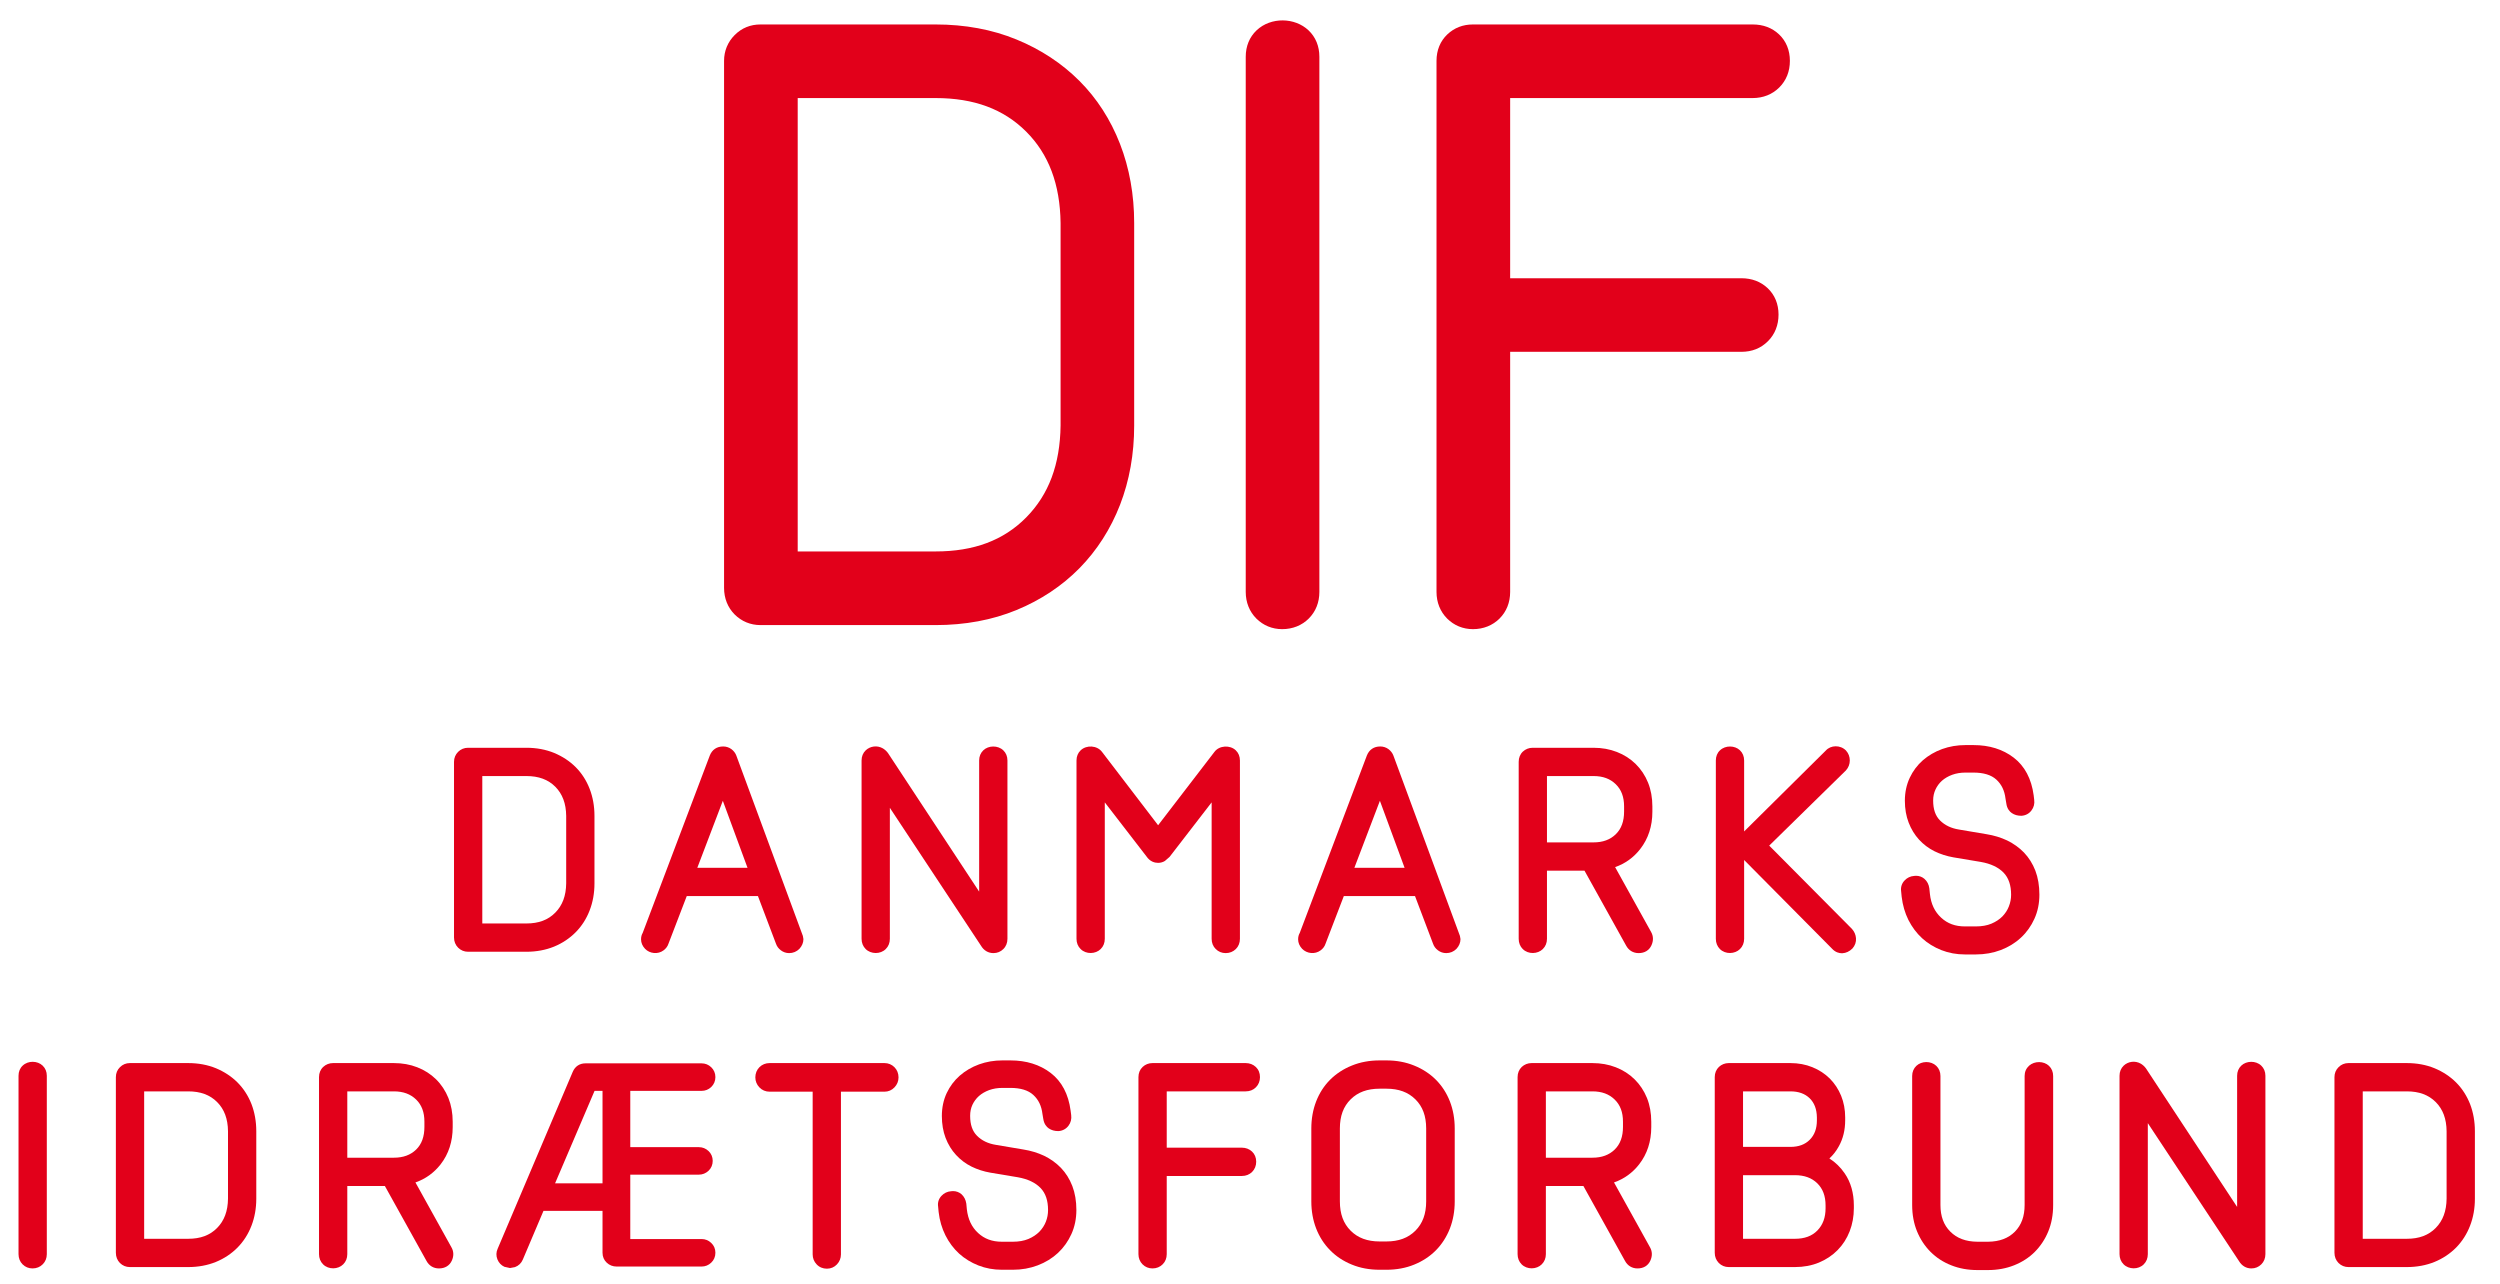
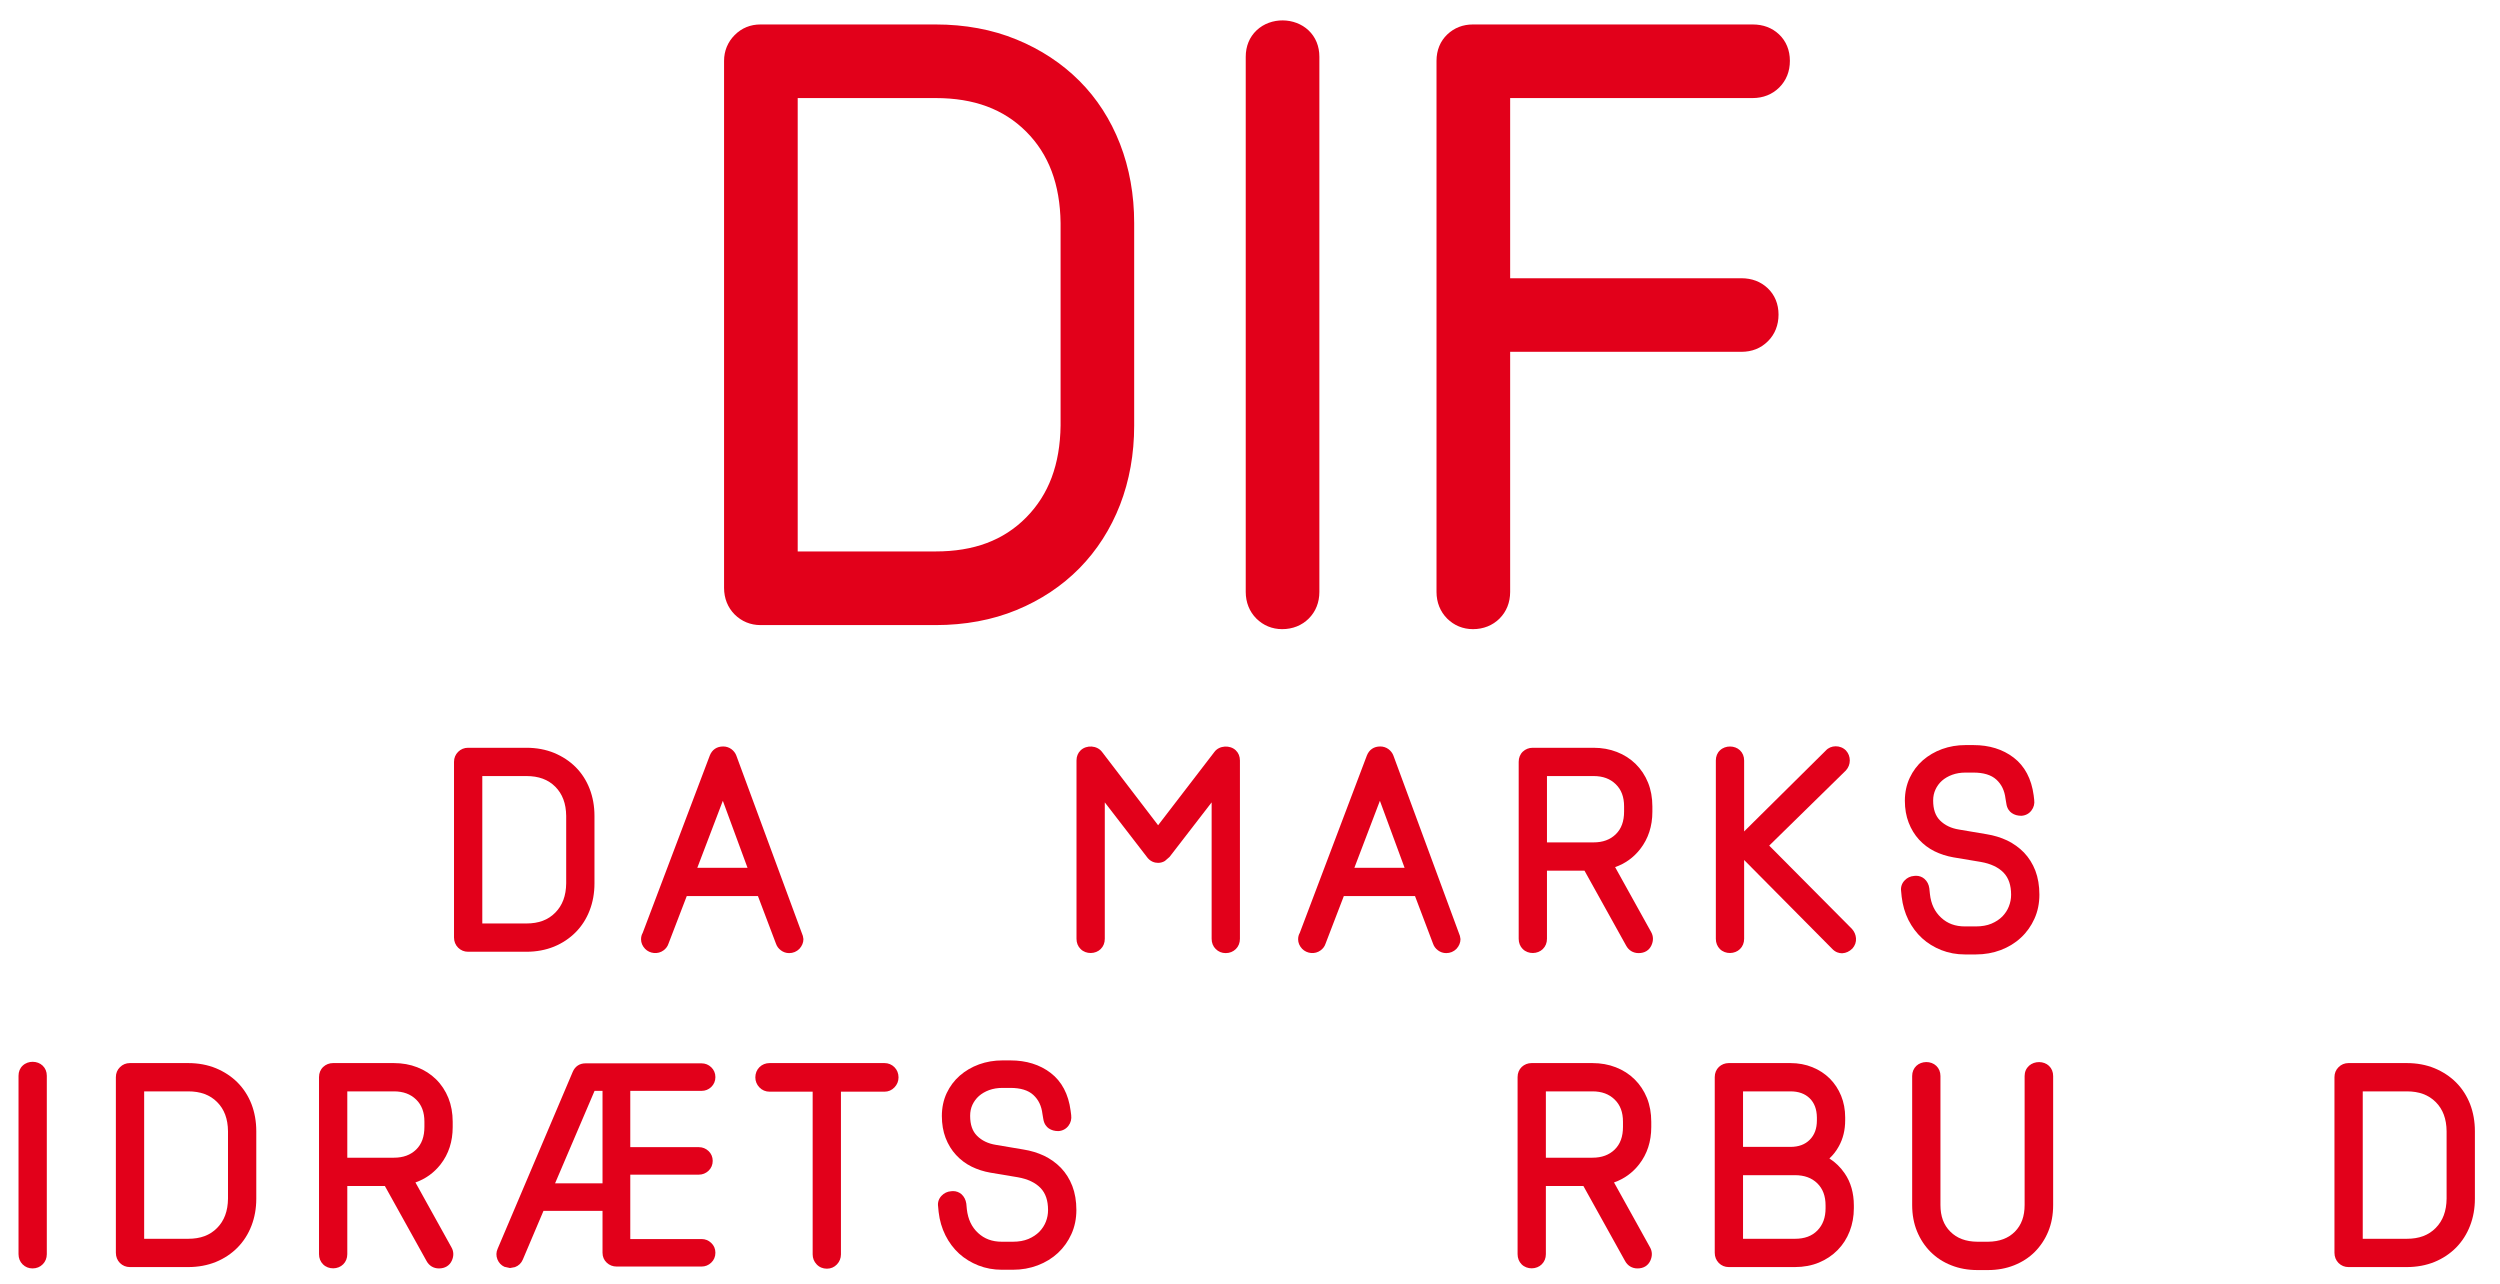
<svg xmlns="http://www.w3.org/2000/svg" width="296" height="152" viewBox="0 0 296 152" fill="none">
  <path d="M125.573 26.4V50.387C125.51 55 124.177 58.557 121.495 61.272C118.818 63.979 115.313 65.291 110.776 65.291H94.448V11.611H110.776C115.313 11.611 118.823 12.912 121.5 15.584C124.177 18.267 125.51 21.813 125.573 26.4ZM132.615 59.765C133.724 56.901 134.286 53.749 134.286 50.4V26.4C134.286 23.059 133.724 19.907 132.609 17.037C131.49 14.157 129.87 11.645 127.797 9.573C125.724 7.501 123.224 5.853 120.354 4.677C117.484 3.496 114.261 2.896 110.776 2.896H90.042C88.844 2.896 87.818 3.317 86.984 4.152C86.167 4.973 85.729 6.032 85.729 7.203V69.605C85.729 70.843 86.167 71.933 86.984 72.755C87.807 73.573 88.865 74.011 90.042 74.011H110.776C114.255 74.011 117.479 73.411 120.354 72.229C123.234 71.043 125.739 69.376 127.807 67.277C129.875 65.171 131.495 62.645 132.615 59.765Z" fill="#E2001A" />
  <path d="M154.958 73.235C155.781 72.411 156.214 71.323 156.214 70.083V6.725C156.214 5.469 155.771 4.392 154.932 3.595C153.313 2.061 150.479 1.984 148.776 3.595C147.938 4.392 147.495 5.469 147.495 6.725V70.083C147.495 71.323 147.932 72.411 148.75 73.235C149.573 74.054 150.63 74.491 151.807 74.491C153.047 74.491 154.135 74.054 154.958 73.235Z" fill="#E2001A" />
  <path d="M207.516 2.896H174.396C173.214 2.896 172.193 3.291 171.365 4.072C170.526 4.869 170.083 5.947 170.083 7.203V70.083C170.083 71.323 170.521 72.411 171.339 73.235C172.161 74.054 173.219 74.491 174.396 74.491C175.635 74.491 176.724 74.054 177.547 73.235C178.37 72.411 178.802 71.323 178.802 70.083V41.656H206.172C207.432 41.656 208.49 41.235 209.323 40.4C210.146 39.584 210.578 38.491 210.578 37.251C210.578 35.995 210.135 34.917 209.292 34.12C208.463 33.339 207.411 32.944 206.172 32.944H178.802V11.611H207.516C208.755 11.611 209.844 11.176 210.667 10.355C211.5 9.52 211.922 8.459 211.922 7.203C211.922 5.947 211.479 4.869 210.64 4.072C209.812 3.291 208.761 2.896 207.516 2.896Z" fill="#E2001A" />
  <path d="M57.104 109.339V91.885H62.328C63.776 91.885 64.896 92.296 65.745 93.146C66.594 94.001 67.021 95.131 67.037 96.6V104.589C67.021 106.061 66.594 107.202 65.74 108.061C64.896 108.922 63.776 109.339 62.328 109.339H57.104ZM65.604 112.078C66.588 111.672 67.448 111.098 68.161 110.375C68.875 109.656 69.432 108.787 69.812 107.797C70.193 106.818 70.385 105.739 70.385 104.601V96.6C70.385 95.454 70.193 94.376 69.812 93.394C69.432 92.411 68.875 91.546 68.161 90.83C67.453 90.12 66.594 89.558 65.609 89.146C64.625 88.744 63.521 88.536 62.328 88.536H55.417C54.964 88.536 54.557 88.704 54.239 89.021C53.927 89.334 53.755 89.739 53.755 90.197V110.994C53.755 111.469 53.922 111.885 54.239 112.202C54.557 112.52 54.964 112.688 55.417 112.688H62.328C63.516 112.688 64.62 112.479 65.604 112.078Z" fill="#E2001A" />
  <path d="M88.505 102.744H82.562L85.584 94.813L88.505 102.744ZM91.87 111.72C91.979 112.042 92.177 112.312 92.458 112.52C92.74 112.734 93.078 112.848 93.432 112.848C93.906 112.848 94.328 112.672 94.656 112.334C94.958 112.006 95.125 111.611 95.125 111.187L95.057 110.808L87.177 89.448C87.068 89.163 86.875 88.907 86.599 88.698C86.312 88.491 85.984 88.382 85.625 88.382C84.88 88.382 84.318 88.755 84.042 89.448L76.094 110.459C75.969 110.667 75.901 110.927 75.901 111.218C75.901 111.624 76.062 112.006 76.375 112.339C76.932 112.917 77.901 113.026 78.568 112.52C78.849 112.312 79.047 112.042 79.141 111.749L81.312 106.093H89.74L91.87 111.72Z" fill="#E2001A" />
-   <path d="M117.625 112.848C118.073 112.848 118.484 112.683 118.797 112.365C119.115 112.054 119.281 111.63 119.281 111.158V90.037C119.281 89.558 119.109 89.141 118.786 88.835C118.141 88.224 117.037 88.25 116.427 88.835C116.104 89.141 115.932 89.558 115.932 90.037V105.568L105.141 89.168C104.984 88.951 104.786 88.765 104.537 88.611C103.844 88.208 103.021 88.349 102.505 88.835C102.182 89.141 102.01 89.558 102.01 90.037V111.158C102.01 111.63 102.182 112.054 102.495 112.365C103.115 112.984 104.239 113.006 104.875 112.365C105.193 112.054 105.359 111.635 105.359 111.158V95.645L116.151 111.973C116.484 112.536 117.005 112.848 117.625 112.848Z" fill="#E2001A" />
  <path d="M130.323 112.365C130.641 112.054 130.807 111.635 130.807 111.158V95.001L135.729 101.382C136.161 102.026 136.724 102.163 137.12 102.163C137.411 102.163 137.687 102.083 137.922 101.939L138.479 101.454L143.458 95.001V111.158C143.458 111.63 143.625 112.054 143.943 112.365C144.261 112.683 144.667 112.848 145.12 112.848C145.594 112.848 146.01 112.678 146.323 112.365C146.641 112.054 146.807 111.635 146.807 111.158V90.037C146.807 89.558 146.635 89.141 146.313 88.835C145.63 88.182 144.359 88.256 143.792 89.021L137.12 97.709L130.484 89.032C129.896 88.245 128.646 88.177 127.953 88.835C127.63 89.141 127.458 89.558 127.458 90.037V111.158C127.458 111.63 127.625 112.054 127.943 112.365C128.594 113.016 129.719 112.973 130.323 112.365Z" fill="#E2001A" />
  <path d="M166.302 102.744H160.359L163.38 94.813L166.302 102.744ZM172.922 111.187L172.854 110.808L164.974 89.448C164.865 89.163 164.672 88.907 164.396 88.698C164.109 88.491 163.781 88.382 163.422 88.382C162.677 88.382 162.115 88.755 161.839 89.448L153.891 110.459C153.766 110.667 153.698 110.927 153.698 111.218C153.698 111.624 153.859 112.006 154.172 112.339C154.734 112.917 155.693 113.026 156.365 112.52C156.646 112.312 156.844 112.042 156.938 111.749L159.109 106.093H167.537L169.667 111.72C169.776 112.042 169.974 112.312 170.255 112.52C170.537 112.734 170.875 112.848 171.229 112.848C171.703 112.848 172.125 112.672 172.453 112.334C172.755 112.006 172.922 111.611 172.922 111.187Z" fill="#E2001A" />
  <path d="M192.292 95.48V96.083C192.292 97.25 191.969 98.131 191.307 98.775C190.641 99.421 189.776 99.739 188.672 99.739H183.161V91.885H188.672C189.781 91.885 190.641 92.202 191.307 92.854C191.969 93.496 192.292 94.355 192.292 95.48ZM195.495 110.355L191.229 102.667C192.422 102.25 193.422 101.531 194.203 100.525C195.156 99.301 195.641 97.818 195.641 96.115V95.48C195.641 94.459 195.469 93.509 195.13 92.667C194.786 91.818 194.292 91.072 193.661 90.454C193.037 89.837 192.286 89.36 191.438 89.032C190.599 88.704 189.667 88.536 188.672 88.536H181.469C181.026 88.536 180.62 88.698 180.307 88.989C179.984 89.296 179.813 89.715 179.813 90.197V111.158C179.813 111.63 179.979 112.054 180.292 112.365C180.943 113.016 182.068 112.973 182.672 112.365C182.99 112.054 183.161 111.635 183.161 111.158V103.088H187.604L192.526 111.946C192.833 112.525 193.365 112.848 194.016 112.848C194.724 112.848 195.261 112.52 195.531 111.927C195.781 111.382 195.766 110.835 195.495 110.355Z" fill="#E2001A" />
  <path d="M219.016 90.037C219.016 89.6 218.869 89.202 218.563 88.859C217.88 88.17 216.76 88.218 216.181 88.859L206.505 98.442V90.037C206.505 89.558 206.333 89.141 206.01 88.835C205.401 88.25 204.297 88.224 203.651 88.835C203.323 89.141 203.156 89.558 203.156 90.037V111.158C203.156 111.63 203.323 112.054 203.635 112.365C204.286 113.016 205.411 112.973 206.016 112.365C206.333 112.054 206.505 111.635 206.505 111.158V101.824L216.896 112.307C217.312 112.765 217.765 112.864 218.072 112.864H218.136C218.563 112.842 218.963 112.661 219.323 112.307C219.635 111.958 219.787 111.536 219.749 111.083C219.715 110.672 219.563 110.312 219.272 109.984L209.474 100.12L218.557 91.218C218.859 90.885 219.016 90.474 219.016 90.037Z" fill="#E2001A" />
  <path d="M237.088 108.501C236.744 108.848 236.307 109.141 235.787 109.36C235.267 109.579 234.645 109.688 233.947 109.688H232.635C231.501 109.688 230.579 109.349 229.829 108.65C229.067 107.946 228.629 107.026 228.501 105.842L228.432 105.175C228.371 104.72 228.176 104.344 227.859 104.061C227.589 103.824 227.24 103.693 226.859 103.693L226.635 103.709C226.192 103.739 225.797 103.927 225.501 104.25C225.163 104.601 225.027 105.054 225.093 105.525L225.157 106.175C225.277 107.168 225.541 108.093 225.957 108.927C226.381 109.76 226.923 110.491 227.584 111.093C228.235 111.688 229.005 112.158 229.864 112.496C230.723 112.835 231.661 113.006 232.635 113.006H233.947C234.989 113.006 235.979 112.83 236.891 112.485C237.803 112.136 238.611 111.645 239.28 111.016C239.957 110.392 240.491 109.635 240.875 108.782C241.267 107.922 241.464 106.958 241.464 105.934C241.464 104.869 241.301 103.917 240.989 103.093C240.672 102.272 240.219 101.551 239.645 100.946C239.083 100.365 238.405 99.879 237.645 99.509C236.896 99.158 236.072 98.907 235.213 98.77L231.944 98.218C231.027 98.072 230.272 97.715 229.699 97.141C229.152 96.594 228.885 95.824 228.885 94.782C228.885 94.296 228.979 93.869 229.163 93.474C229.344 93.078 229.605 92.728 229.928 92.437C230.261 92.146 230.667 91.907 231.141 91.734C231.611 91.563 232.136 91.474 232.704 91.474H233.661C234.848 91.474 235.76 91.749 236.365 92.301C236.984 92.869 237.339 93.601 237.453 94.563L237.547 95.12C237.629 95.755 237.944 96.093 238.197 96.267C238.509 96.48 238.875 96.589 239.328 96.589H239.339C239.829 96.558 240.24 96.339 240.525 95.958C240.803 95.594 240.917 95.158 240.848 94.688L240.787 94.17C240.525 92.208 239.728 90.704 238.416 89.698C237.131 88.715 235.531 88.218 233.661 88.218H232.704C231.733 88.218 230.808 88.377 229.944 88.688C229.088 89.001 228.323 89.448 227.667 90.016C227.016 90.589 226.491 91.285 226.115 92.088C225.733 92.901 225.536 93.813 225.536 94.808C225.536 95.76 225.688 96.63 225.984 97.394C226.28 98.168 226.699 98.848 227.213 99.411C227.733 99.979 228.355 100.448 229.061 100.797C229.744 101.131 230.491 101.37 231.28 101.509L234.536 102.054C235.715 102.261 236.619 102.693 237.229 103.327C237.824 103.951 238.115 104.808 238.115 105.944C238.115 106.411 238.027 106.874 237.853 107.312C237.688 107.749 237.427 108.146 237.088 108.501Z" fill="#E2001A" />
  <path d="M2.687 126.168C2.359 126.474 2.193 126.891 2.193 127.37V148.491C2.193 148.963 2.359 149.387 2.672 149.698C2.99 150.016 3.396 150.182 3.849 150.182C4.323 150.182 4.745 150.011 5.052 149.698C5.37 149.387 5.542 148.968 5.542 148.491V127.37C5.542 126.891 5.37 126.474 5.047 126.168C4.438 125.584 3.333 125.552 2.687 126.168Z" fill="#E2001A" />
  <path d="M26.995 133.934V141.922C26.979 143.394 26.552 144.536 25.703 145.394C24.854 146.256 23.739 146.672 22.286 146.672H17.068V129.218H22.286C23.734 129.218 24.854 129.63 25.703 130.48C26.557 131.334 26.979 132.464 26.995 133.934ZM28.12 128.163C27.412 127.454 26.552 126.891 25.568 126.48C24.588 126.078 23.484 125.869 22.286 125.869H15.375C14.922 125.869 14.516 126.037 14.203 126.355C13.885 126.667 13.719 127.072 13.719 127.531V148.327C13.719 148.802 13.885 149.218 14.198 149.536C14.516 149.854 14.922 150.021 15.375 150.021H22.286C23.474 150.021 24.578 149.813 25.568 149.411C26.552 149.006 27.412 148.432 28.125 147.709C28.833 146.989 29.391 146.12 29.771 145.131C30.151 144.152 30.344 143.072 30.344 141.934V133.934C30.344 132.787 30.151 131.709 29.776 130.727C29.391 129.744 28.833 128.879 28.12 128.163Z" fill="#E2001A" />
  <path d="M50.25 132.813V133.416C50.25 134.584 49.932 135.464 49.271 136.109C48.604 136.755 47.739 137.072 46.63 137.072H41.12V129.218H46.63C47.739 129.218 48.604 129.536 49.271 130.187C49.932 130.83 50.25 131.688 50.25 132.813ZM53.599 133.448V132.813C53.599 131.792 53.427 130.842 53.089 130.001C52.745 129.152 52.255 128.406 51.625 127.787C50.995 127.17 50.25 126.693 49.401 126.365C48.562 126.037 47.63 125.869 46.63 125.869H39.432C38.984 125.869 38.584 126.032 38.271 126.322C37.943 126.63 37.771 127.048 37.771 127.531V148.491C37.771 148.963 37.938 149.387 38.255 149.698C38.906 150.349 40.026 150.307 40.636 149.698C40.953 149.387 41.12 148.968 41.12 148.491V140.421H45.568L50.49 149.28C50.797 149.859 51.323 150.182 51.974 150.182C52.682 150.182 53.224 149.854 53.495 149.261C53.745 148.715 53.729 148.168 53.453 147.688L49.188 140.001C50.385 139.584 51.38 138.864 52.167 137.859C53.12 136.635 53.599 135.152 53.599 133.448Z" fill="#E2001A" />
  <path d="M71.339 129.158V140.109H65.719L70.396 129.158H71.339ZM83.078 129.158C83.505 129.158 83.896 129.001 84.208 128.703C84.531 128.394 84.703 127.989 84.703 127.531C84.703 127.072 84.531 126.667 84.208 126.36C83.896 126.061 83.505 125.901 83.078 125.901H69.318C68.62 125.901 68.084 126.261 67.807 126.917L58.917 147.864C58.739 148.261 58.729 148.688 58.891 149.103C59.052 149.509 59.344 149.818 59.724 149.989L60.385 150.136L60.969 150.026C61.401 149.869 61.724 149.558 61.901 149.136L64.349 143.365H71.339V148.327C71.339 148.792 71.51 149.197 71.839 149.503C72.156 149.802 72.557 149.958 73 149.958H83.078C83.5 149.958 83.891 149.802 84.203 149.503C84.531 149.197 84.703 148.792 84.703 148.327C84.703 147.864 84.531 147.459 84.203 147.158C83.891 146.859 83.5 146.703 83.078 146.703H74.625V139.078H82.755C83.177 139.078 83.568 138.922 83.891 138.618C84.214 138.312 84.385 137.907 84.385 137.448C84.385 136.989 84.214 136.584 83.885 136.278C83.568 135.979 83.177 135.824 82.755 135.824H74.625V129.158H83.078Z" fill="#E2001A" />
  <path d="M96.688 149.698C97.005 150.037 97.427 150.213 97.906 150.213C98.37 150.213 98.781 150.037 99.094 149.703C99.401 149.382 99.568 148.968 99.568 148.52V129.256H104.724C105.182 129.256 105.594 129.078 105.911 128.739C106.219 128.416 106.385 128.011 106.385 127.563C106.385 127.088 106.214 126.667 105.901 126.355C105.583 126.037 105.177 125.869 104.724 125.869H91.125C90.651 125.869 90.234 126.037 89.917 126.355C89.604 126.667 89.432 127.088 89.432 127.563C89.432 128.011 89.599 128.416 89.906 128.739C90.224 129.078 90.646 129.256 91.125 129.256H96.219V148.52C96.219 148.968 96.38 149.375 96.688 149.698Z" fill="#E2001A" />
  <path d="M111.938 146.261C112.354 147.093 112.901 147.824 113.557 148.426C114.214 149.021 114.979 149.491 115.844 149.83C116.703 150.168 117.635 150.339 118.615 150.339H119.927C120.969 150.339 121.958 150.163 122.865 149.818C123.781 149.469 124.583 148.979 125.261 148.349C125.932 147.725 126.469 146.968 126.854 146.115C127.245 145.256 127.443 144.291 127.443 143.267C127.443 142.202 127.281 141.25 126.963 140.426C126.646 139.606 126.198 138.885 125.62 138.28C125.057 137.698 124.385 137.213 123.62 136.842C122.87 136.491 122.052 136.24 121.187 136.104L117.917 135.552C117 135.406 116.245 135.048 115.677 134.474C115.13 133.928 114.865 133.158 114.865 132.115C114.865 131.63 114.953 131.202 115.135 130.808C115.323 130.411 115.578 130.061 115.906 129.77C116.234 129.48 116.646 129.24 117.115 129.067C117.589 128.896 118.115 128.808 118.677 128.808H119.635C120.828 128.808 121.734 129.083 122.339 129.635C122.958 130.202 123.313 130.934 123.427 131.896L123.521 132.454C123.609 133.088 123.922 133.426 124.172 133.601C124.484 133.813 124.854 133.922 125.307 133.922H125.318C125.802 133.891 126.214 133.672 126.505 133.291C126.781 132.928 126.891 132.491 126.828 132.021L126.761 131.504C126.505 129.541 125.708 128.037 124.396 127.032C123.109 126.048 121.505 125.552 119.635 125.552H118.677C117.714 125.552 116.786 125.709 115.922 126.021C115.062 126.334 114.297 126.782 113.646 127.349C112.99 127.922 112.469 128.618 112.089 129.421C111.708 130.235 111.516 131.146 111.516 132.141C111.516 133.093 111.667 133.963 111.958 134.728C112.255 135.501 112.672 136.182 113.193 136.744C113.714 137.312 114.333 137.782 115.042 138.131C115.724 138.464 116.463 138.704 117.255 138.842L120.51 139.387C121.687 139.594 122.594 140.026 123.203 140.661C123.802 141.285 124.089 142.141 124.089 143.278C124.089 143.744 124.005 144.208 123.833 144.645C123.661 145.083 123.406 145.48 123.062 145.835C122.719 146.182 122.281 146.474 121.766 146.693C121.239 146.912 120.62 147.021 119.927 147.021H118.615C117.474 147.021 116.557 146.683 115.802 145.984C115.042 145.28 114.609 144.36 114.474 143.176L114.411 142.509C114.344 142.054 114.151 141.678 113.839 141.394C113.562 141.158 113.219 141.026 112.839 141.026L112.615 141.042C112.167 141.072 111.776 141.261 111.474 141.584C111.141 141.934 111 142.387 111.073 142.859L111.135 143.509C111.25 144.501 111.521 145.426 111.938 146.261Z" fill="#E2001A" />
-   <path d="M147.495 129.218C147.969 129.218 148.385 129.054 148.703 128.734C149.016 128.416 149.182 128.001 149.182 127.531C149.182 127.048 149.01 126.63 148.687 126.328C148.375 126.032 147.958 125.869 147.495 125.869H136.453C136.005 125.869 135.604 126.032 135.292 126.322C134.963 126.63 134.792 127.048 134.792 127.531V148.491C134.792 148.963 134.963 149.387 135.276 149.698C135.594 150.016 136 150.182 136.453 150.182C136.927 150.182 137.344 150.011 137.656 149.698C137.974 149.387 138.141 148.968 138.141 148.491V139.235H147.047C147.516 139.235 147.938 139.067 148.25 138.755C148.568 138.437 148.734 138.021 148.734 137.546C148.734 137.061 148.562 136.645 148.239 136.344C147.922 136.048 147.51 135.885 147.047 135.885H138.141V129.218H147.495Z" fill="#E2001A" />
-   <path d="M168.859 133.611V142.25C168.859 143.72 168.443 144.854 167.583 145.715C166.724 146.573 165.599 146.989 164.151 146.989H163.349C161.901 146.989 160.776 146.573 159.917 145.715C159.057 144.854 158.641 143.725 158.641 142.25V133.611C158.641 132.141 159.057 131.011 159.917 130.163C160.771 129.312 161.896 128.901 163.349 128.901H164.151C165.604 128.901 166.724 129.312 167.583 130.163C168.443 131.011 168.859 132.141 168.859 133.611ZM167.438 126.163C166.443 125.755 165.339 125.552 164.151 125.552H163.349C162.161 125.552 161.052 125.755 160.057 126.163C159.062 126.563 158.198 127.131 157.484 127.842C156.771 128.558 156.214 129.421 155.833 130.406C155.453 131.387 155.261 132.464 155.261 133.611V142.25C155.261 143.394 155.453 144.474 155.833 145.454C156.214 146.437 156.771 147.307 157.484 148.026C158.187 148.749 159.057 149.322 160.057 149.728C161.047 150.136 162.151 150.339 163.349 150.339H164.151C165.344 150.339 166.453 150.136 167.443 149.728C168.443 149.322 169.307 148.749 170.016 148.032C170.729 147.307 171.281 146.437 171.667 145.454C172.047 144.474 172.239 143.394 172.239 142.25V133.611C172.239 132.464 172.047 131.387 171.667 130.406C171.281 129.421 170.724 128.558 170.01 127.842C169.302 127.131 168.432 126.563 167.438 126.163Z" fill="#E2001A" />
  <path d="M192.161 132.813V133.416C192.161 134.584 191.839 135.464 191.177 136.109C190.51 136.755 189.646 137.072 188.542 137.072H183.031V129.218H188.542C189.651 129.218 190.51 129.536 191.177 130.187C191.839 130.83 192.161 131.688 192.161 132.813ZM195.51 133.448V132.813C195.51 131.792 195.339 130.842 195 130.001C194.656 129.152 194.161 128.406 193.531 127.787C192.906 127.17 192.156 126.693 191.307 126.365C190.469 126.037 189.537 125.869 188.542 125.869H181.339C180.896 125.869 180.49 126.032 180.177 126.322C179.854 126.63 179.682 127.048 179.682 127.531V148.491C179.682 148.963 179.849 149.387 180.161 149.698C180.813 150.349 181.938 150.307 182.542 149.698C182.859 149.387 183.031 148.968 183.031 148.491V140.421H187.474L192.396 149.28C192.703 149.859 193.234 150.182 193.885 150.182C194.594 150.182 195.13 149.854 195.401 149.261C195.651 148.715 195.635 148.168 195.365 147.688L191.099 140.001C192.292 139.584 193.292 138.864 194.073 137.859C195.026 136.635 195.51 135.152 195.51 133.448Z" fill="#E2001A" />
-   <path d="M206.375 135.792V129.218H211.979C212.957 129.218 213.704 129.491 214.267 130.037C214.824 130.584 215.104 131.327 215.12 132.296V132.65C215.12 133.624 214.843 134.376 214.277 134.946C213.709 135.515 212.957 135.792 211.979 135.792H206.375ZM215.163 140.098C215.824 140.744 216.147 141.606 216.147 142.727V143.054C216.147 144.158 215.829 145.021 215.181 145.688C214.536 146.349 213.667 146.672 212.521 146.672H206.375V139.141H212.521C213.629 139.141 214.496 139.454 215.163 140.098ZM218.469 132.65V132.296C218.469 131.382 218.307 130.52 217.989 129.739C217.667 128.951 217.213 128.272 216.645 127.698C216.072 127.131 215.381 126.678 214.584 126.355C213.792 126.032 212.917 125.869 211.979 125.869H204.682C204.239 125.869 203.833 126.032 203.521 126.322C203.198 126.63 203.026 127.048 203.026 127.531V148.327C203.026 148.802 203.193 149.218 203.505 149.536C203.823 149.854 204.229 150.021 204.682 150.021H212.521C213.547 150.021 214.501 149.842 215.355 149.491C216.208 149.136 216.957 148.64 217.573 148.011C218.187 147.387 218.672 146.635 219 145.787C219.328 144.944 219.496 144.021 219.496 143.054V142.727C219.496 141.256 219.131 139.973 218.416 138.934C217.923 138.208 217.312 137.613 216.6 137.163C217.048 136.749 217.427 136.261 217.728 135.703C218.219 134.813 218.469 133.787 218.469 132.65Z" fill="#E2001A" />
+   <path d="M206.375 135.792V129.218H211.979C212.957 129.218 213.704 129.491 214.267 130.037C214.824 130.584 215.104 131.327 215.12 132.296V132.65C215.12 133.624 214.843 134.376 214.277 134.946C213.709 135.515 212.957 135.792 211.979 135.792H206.375ZM215.163 140.098C215.824 140.744 216.147 141.606 216.147 142.727V143.054C216.147 144.158 215.829 145.021 215.181 145.688C214.536 146.349 213.667 146.672 212.521 146.672H206.375V139.141H212.521C213.629 139.141 214.496 139.454 215.163 140.098M218.469 132.65V132.296C218.469 131.382 218.307 130.52 217.989 129.739C217.667 128.951 217.213 128.272 216.645 127.698C216.072 127.131 215.381 126.678 214.584 126.355C213.792 126.032 212.917 125.869 211.979 125.869H204.682C204.239 125.869 203.833 126.032 203.521 126.322C203.198 126.63 203.026 127.048 203.026 127.531V148.327C203.026 148.802 203.193 149.218 203.505 149.536C203.823 149.854 204.229 150.021 204.682 150.021H212.521C213.547 150.021 214.501 149.842 215.355 149.491C216.208 149.136 216.957 148.64 217.573 148.011C218.187 147.387 218.672 146.635 219 145.787C219.328 144.944 219.496 144.021 219.496 143.054V142.727C219.496 141.256 219.131 139.973 218.416 138.934C217.923 138.208 217.312 137.613 216.6 137.163C217.048 136.749 217.427 136.261 217.728 135.703C218.219 134.813 218.469 133.787 218.469 132.65Z" fill="#E2001A" />
  <path d="M229.256 126.197C228.611 125.584 227.515 125.613 226.896 126.197C226.573 126.503 226.4 126.922 226.4 127.401V142.667C226.4 143.818 226.595 144.869 226.979 145.797C227.36 146.727 227.901 147.541 228.579 148.224C229.261 148.907 230.083 149.442 231.032 149.813C231.968 150.187 233.005 150.375 234.109 150.375H235.387C236.491 150.375 237.52 150.187 238.464 149.813C239.411 149.437 240.235 148.907 240.917 148.224C241.595 147.541 242.136 146.727 242.515 145.802C242.901 144.869 243.093 143.818 243.093 142.667V127.401C243.093 126.922 242.923 126.503 242.6 126.197C241.995 125.618 240.901 125.594 240.24 126.182C239.896 126.496 239.715 126.912 239.715 127.401V142.667C239.715 144.011 239.339 145.042 238.563 145.83C237.787 146.613 236.744 147.006 235.387 147.021H234.115C232.744 147.006 231.699 146.613 230.917 145.824C230.131 145.042 229.749 144.011 229.749 142.667V127.401C229.749 126.922 229.579 126.503 229.256 126.197Z" fill="#E2001A" />
-   <path d="M265.371 126.168C265.048 126.474 264.875 126.891 264.875 127.37V142.901L254.083 126.501C253.928 126.285 253.728 126.098 253.48 125.944C252.781 125.541 251.963 125.683 251.448 126.168C251.125 126.474 250.952 126.891 250.952 127.37V148.491C250.952 148.963 251.12 149.387 251.437 149.698C252.056 150.317 253.181 150.339 253.819 149.698C254.136 149.387 254.301 148.968 254.301 148.491V132.979L265.093 149.307C265.427 149.869 265.947 150.182 266.563 150.182C267.016 150.182 267.421 150.016 267.739 149.698C268.056 149.387 268.224 148.963 268.224 148.491V127.37C268.224 126.891 268.053 126.474 267.728 126.168C267.083 125.552 265.973 125.589 265.371 126.168Z" fill="#E2001A" />
  <path d="M289.677 133.934V141.922C289.661 143.394 289.235 144.536 288.387 145.394C287.536 146.256 286.421 146.672 284.968 146.672H279.749V129.218H284.968C286.416 129.218 287.536 129.63 288.387 130.48C289.24 131.334 289.661 132.464 289.677 133.934ZM292.459 130.727C292.072 129.744 291.515 128.879 290.803 128.163C290.093 127.454 289.235 126.891 288.251 126.48C287.272 126.078 286.168 125.869 284.968 125.869H278.056C277.605 125.869 277.197 126.037 276.885 126.355C276.568 126.667 276.4 127.072 276.4 127.531V148.327C276.4 148.802 276.568 149.218 276.88 149.536C277.197 149.854 277.605 150.021 278.056 150.021H284.968C286.157 150.021 287.261 149.813 288.251 149.411C289.235 149.006 290.093 148.432 290.808 147.709C291.515 146.989 292.072 146.12 292.453 145.131C292.835 144.152 293.027 143.072 293.027 141.934V133.934C293.027 132.787 292.835 131.709 292.459 130.727Z" fill="#E2001A" />
</svg>